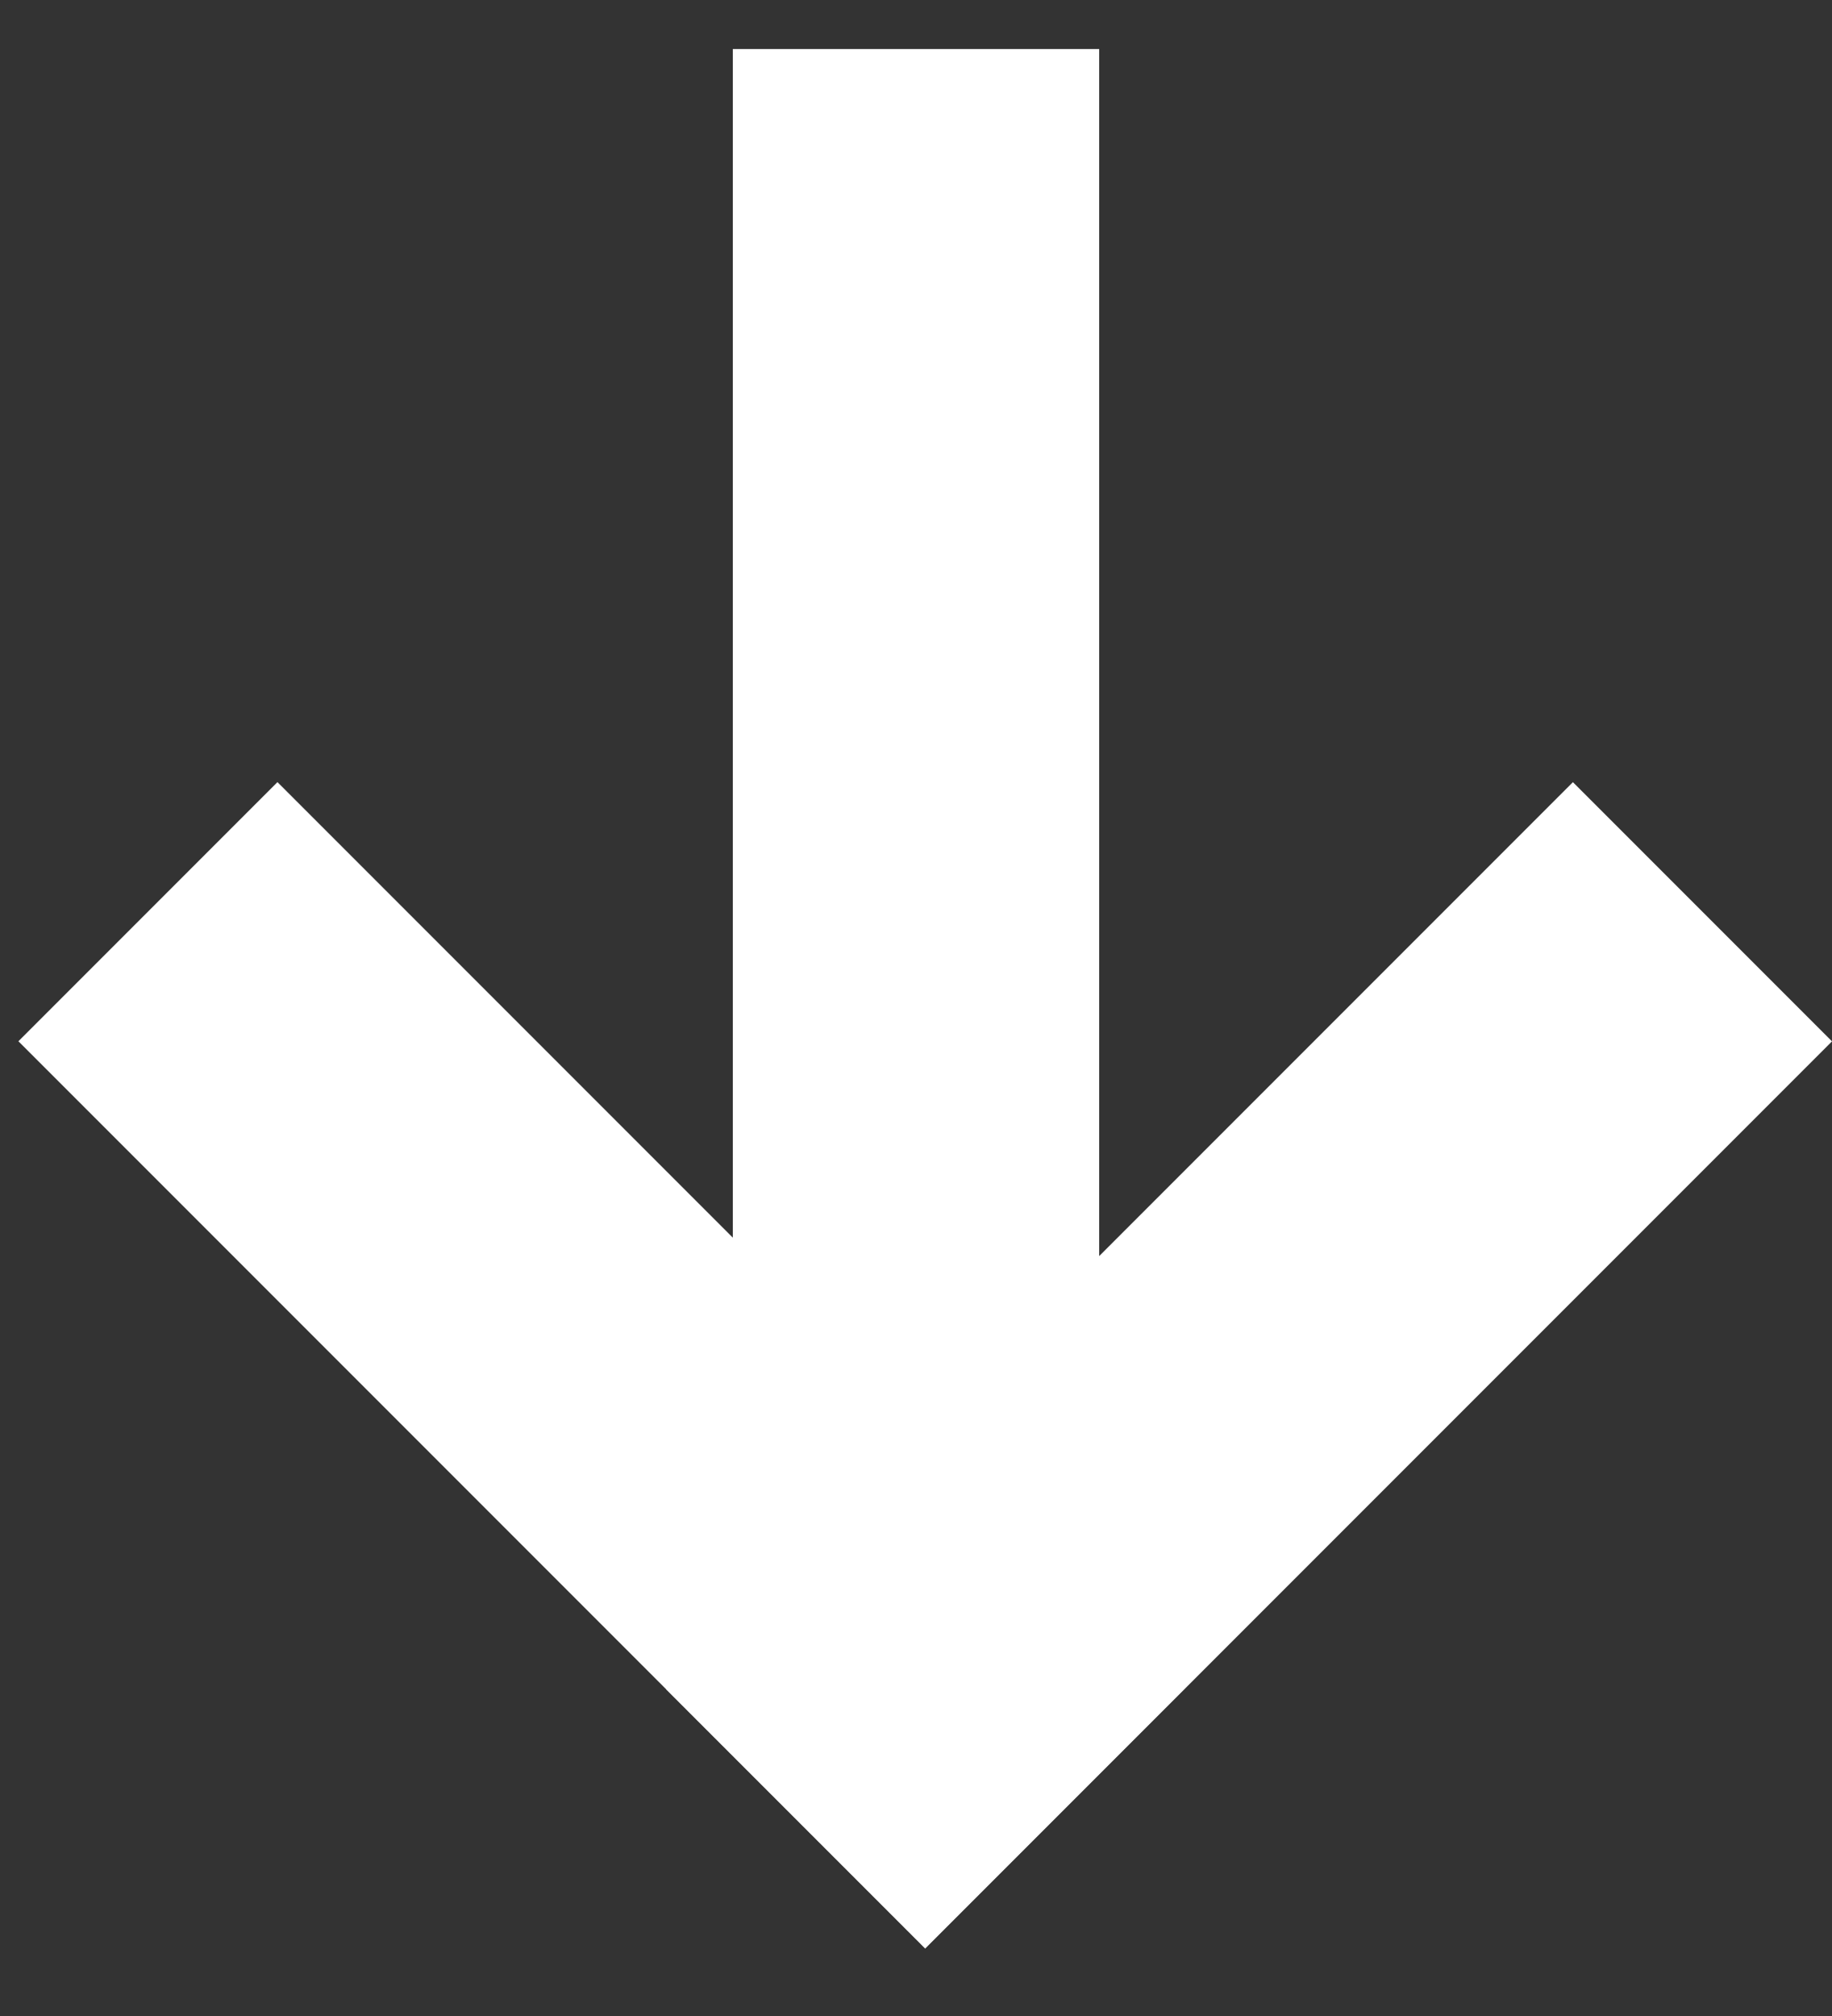
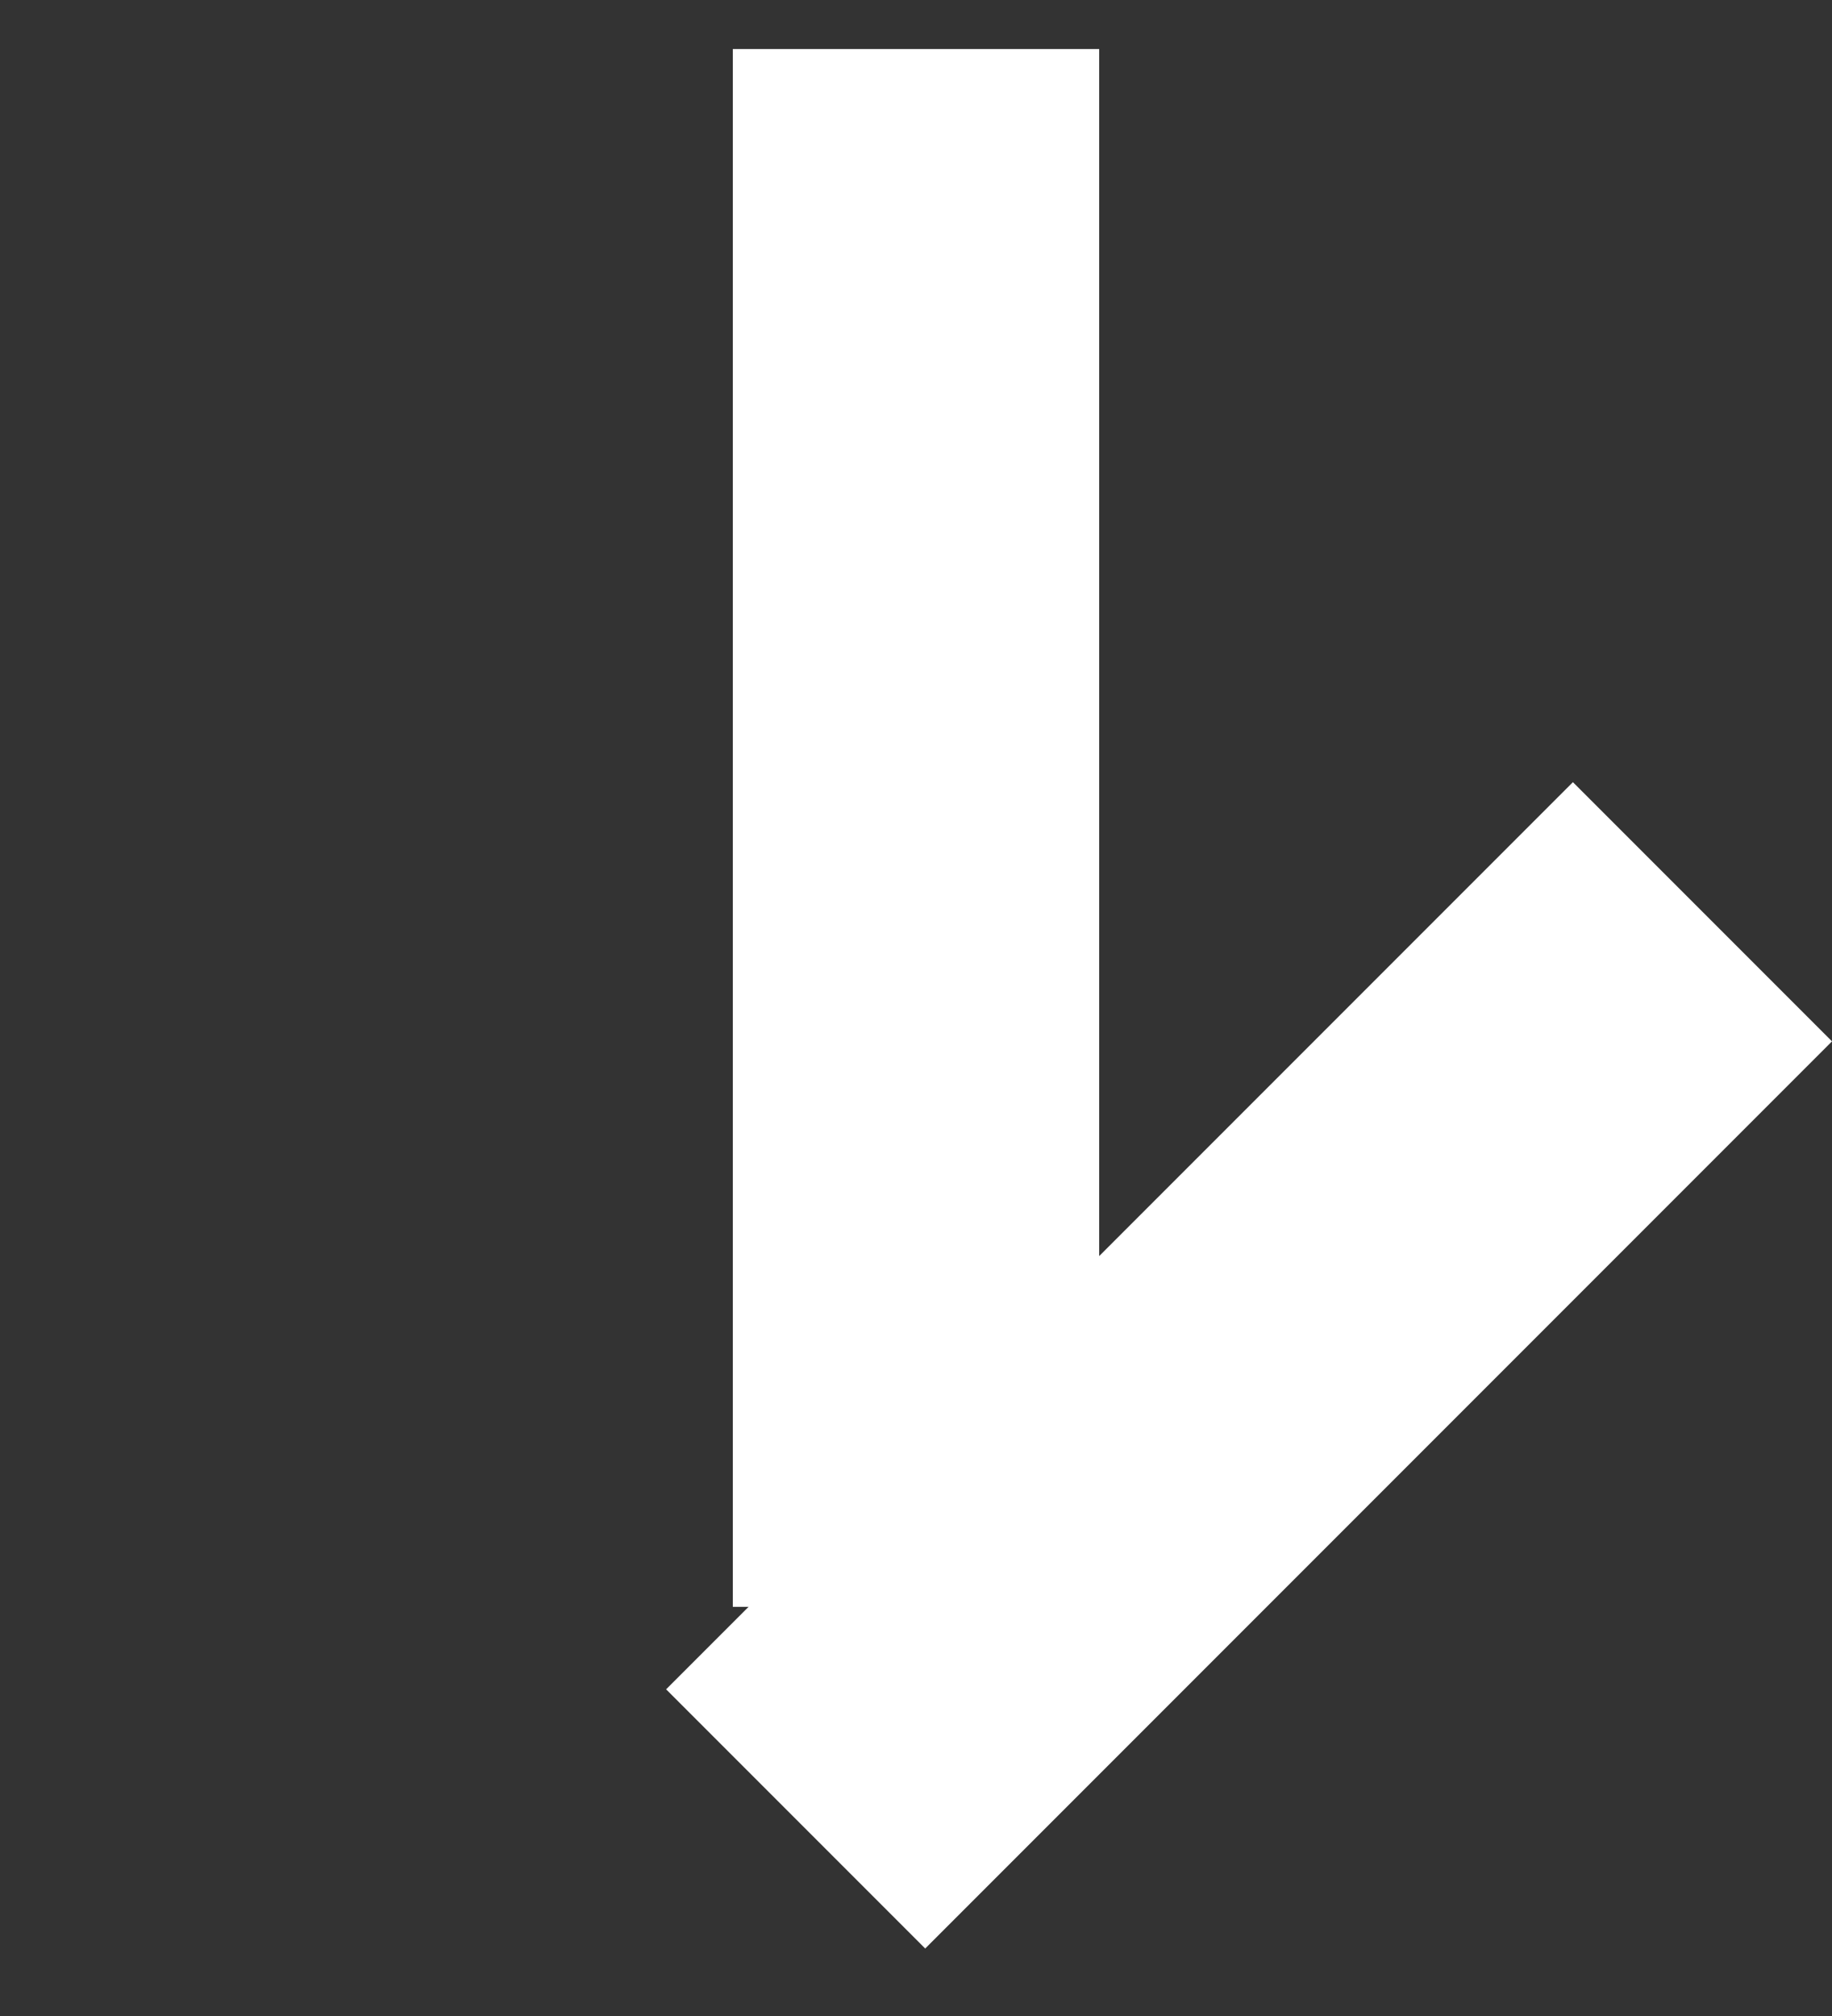
<svg xmlns="http://www.w3.org/2000/svg" width="20" height="22" viewBox="0 0 20 22" fill="none">
  <rect x="0" y="0" width="20" height="22" fill="#333333" stroke="none" />
  <rect x="12" y="0.535" width="17" height="4" transform="rotate(90 12 0.535)" fill="white" />
  <rect x="20" y="11.364" width="14" height="4" transform="rotate(135 20 11.364)" fill="white" />
-   <rect width="14" height="4" transform="matrix(0.707 0.707 -0.707 0.707 3.029 8.535)" fill="white" />
</svg>